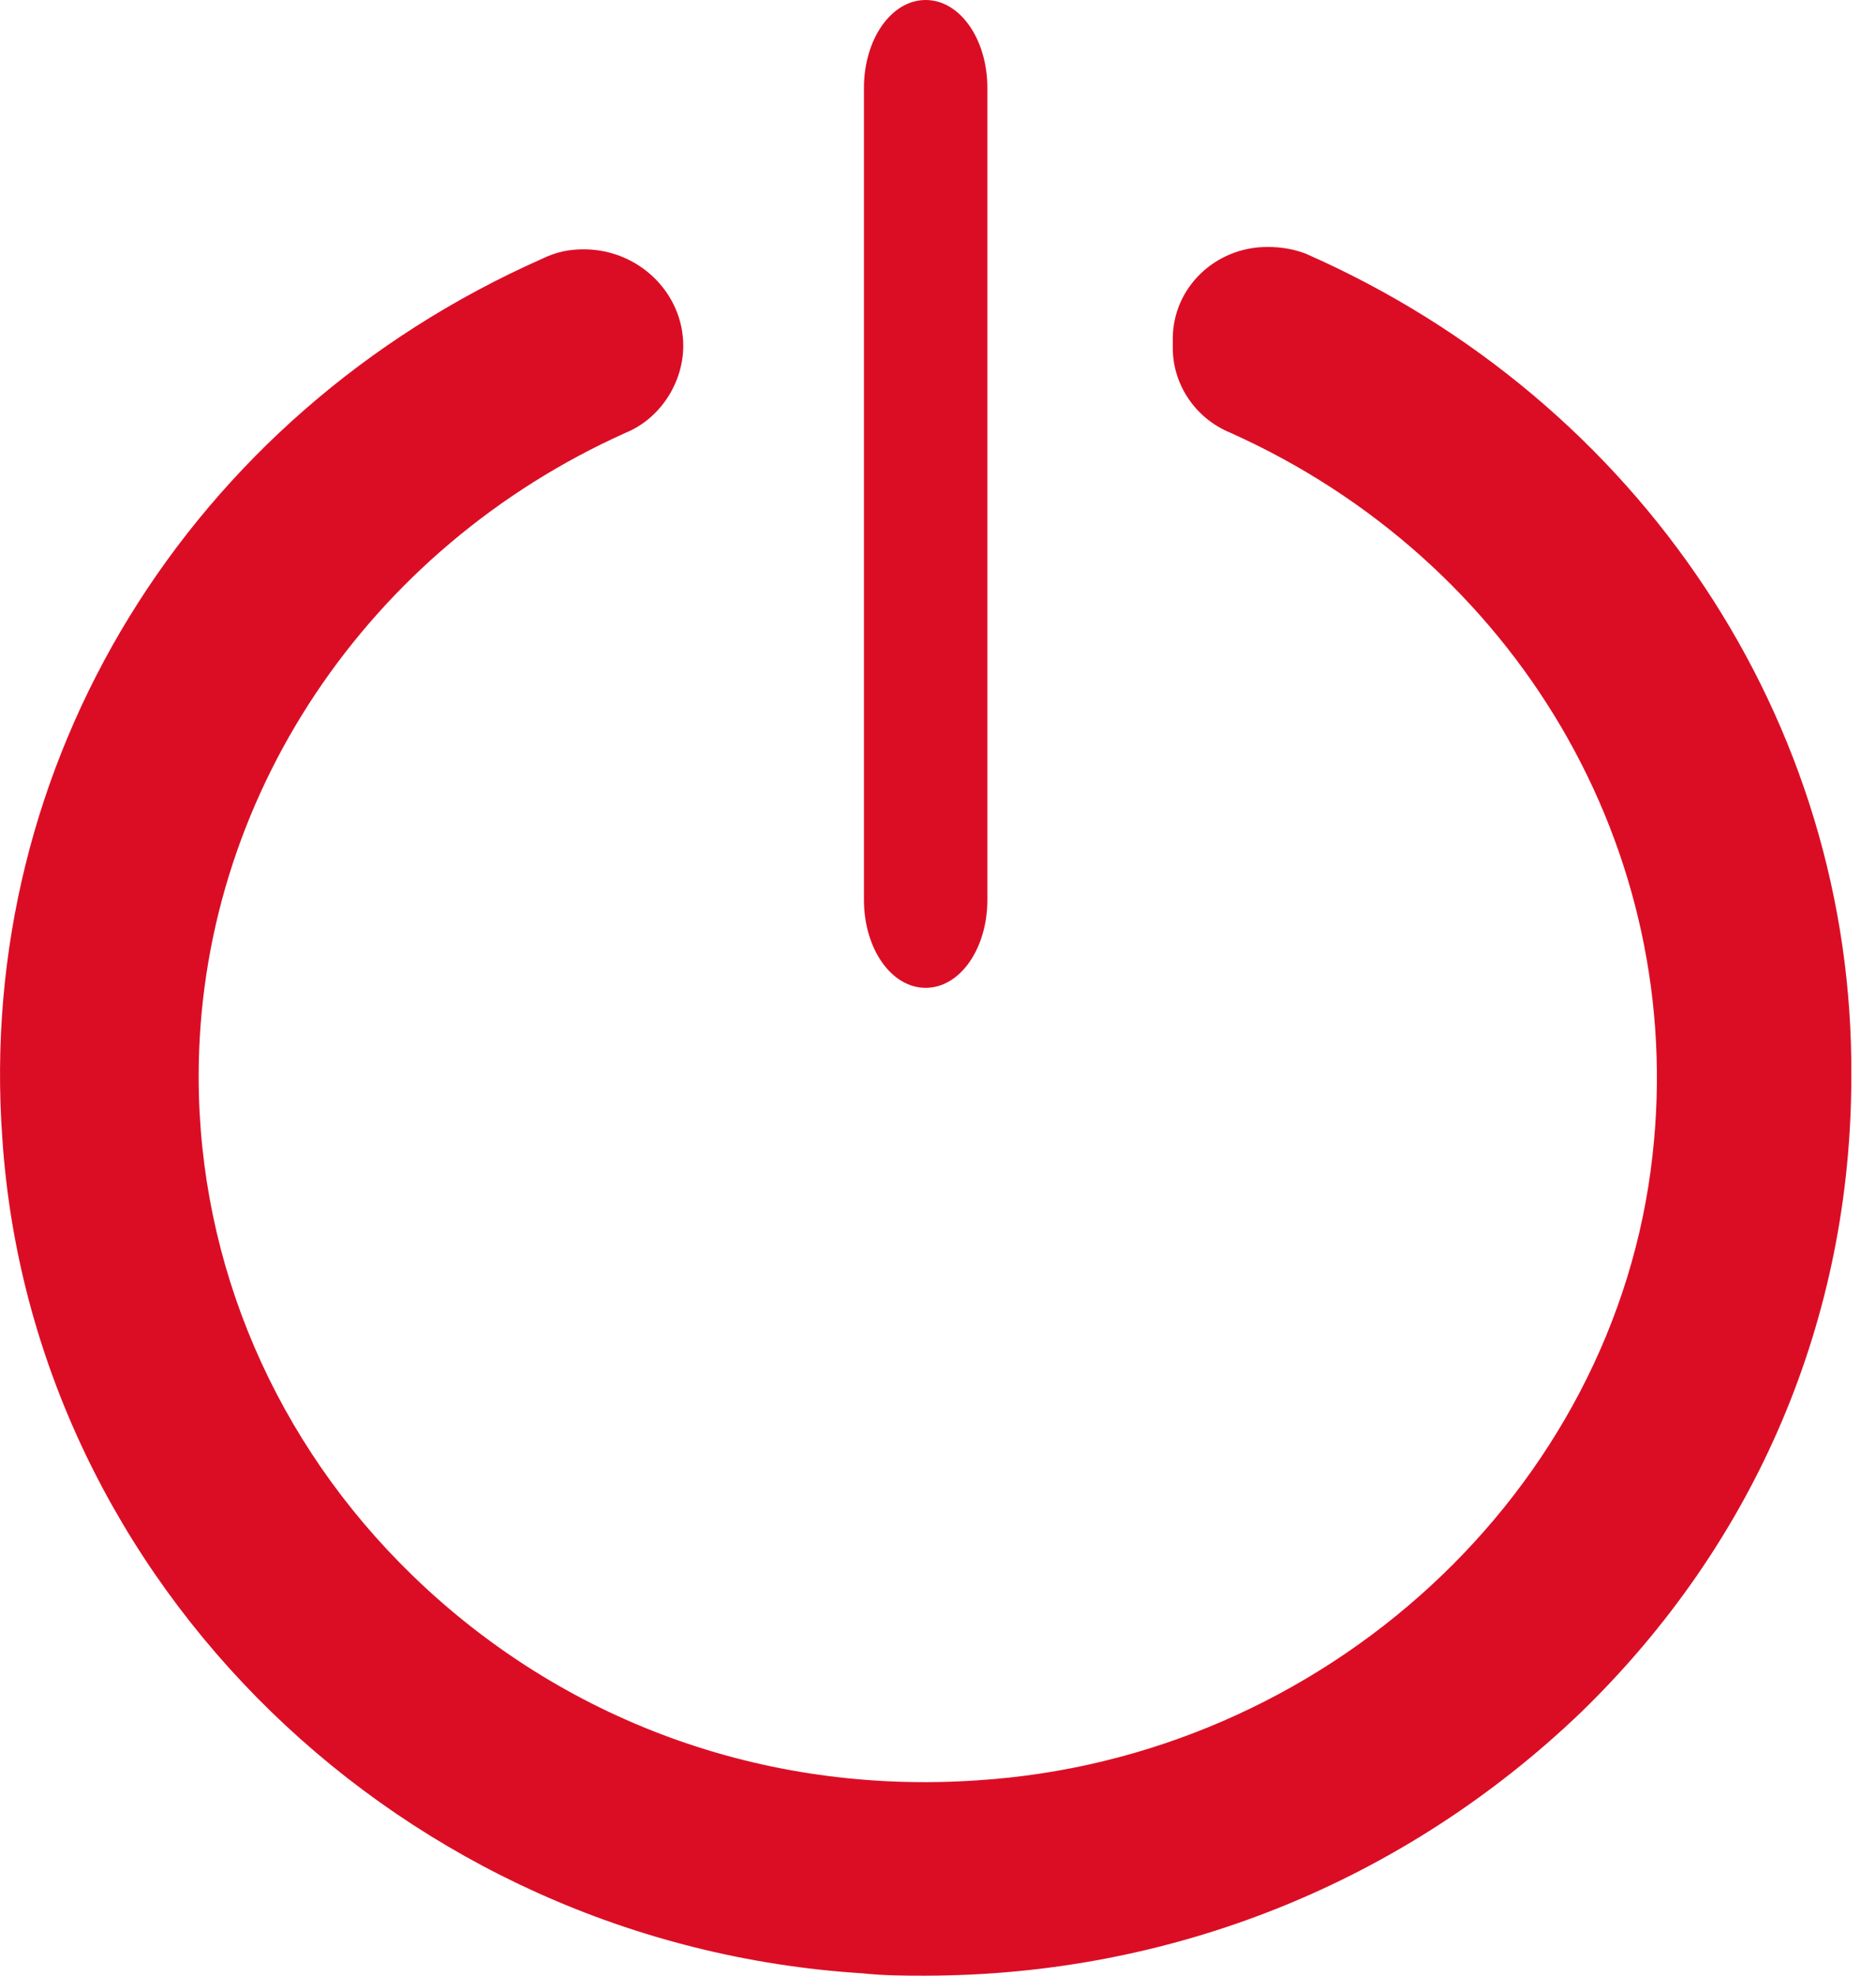
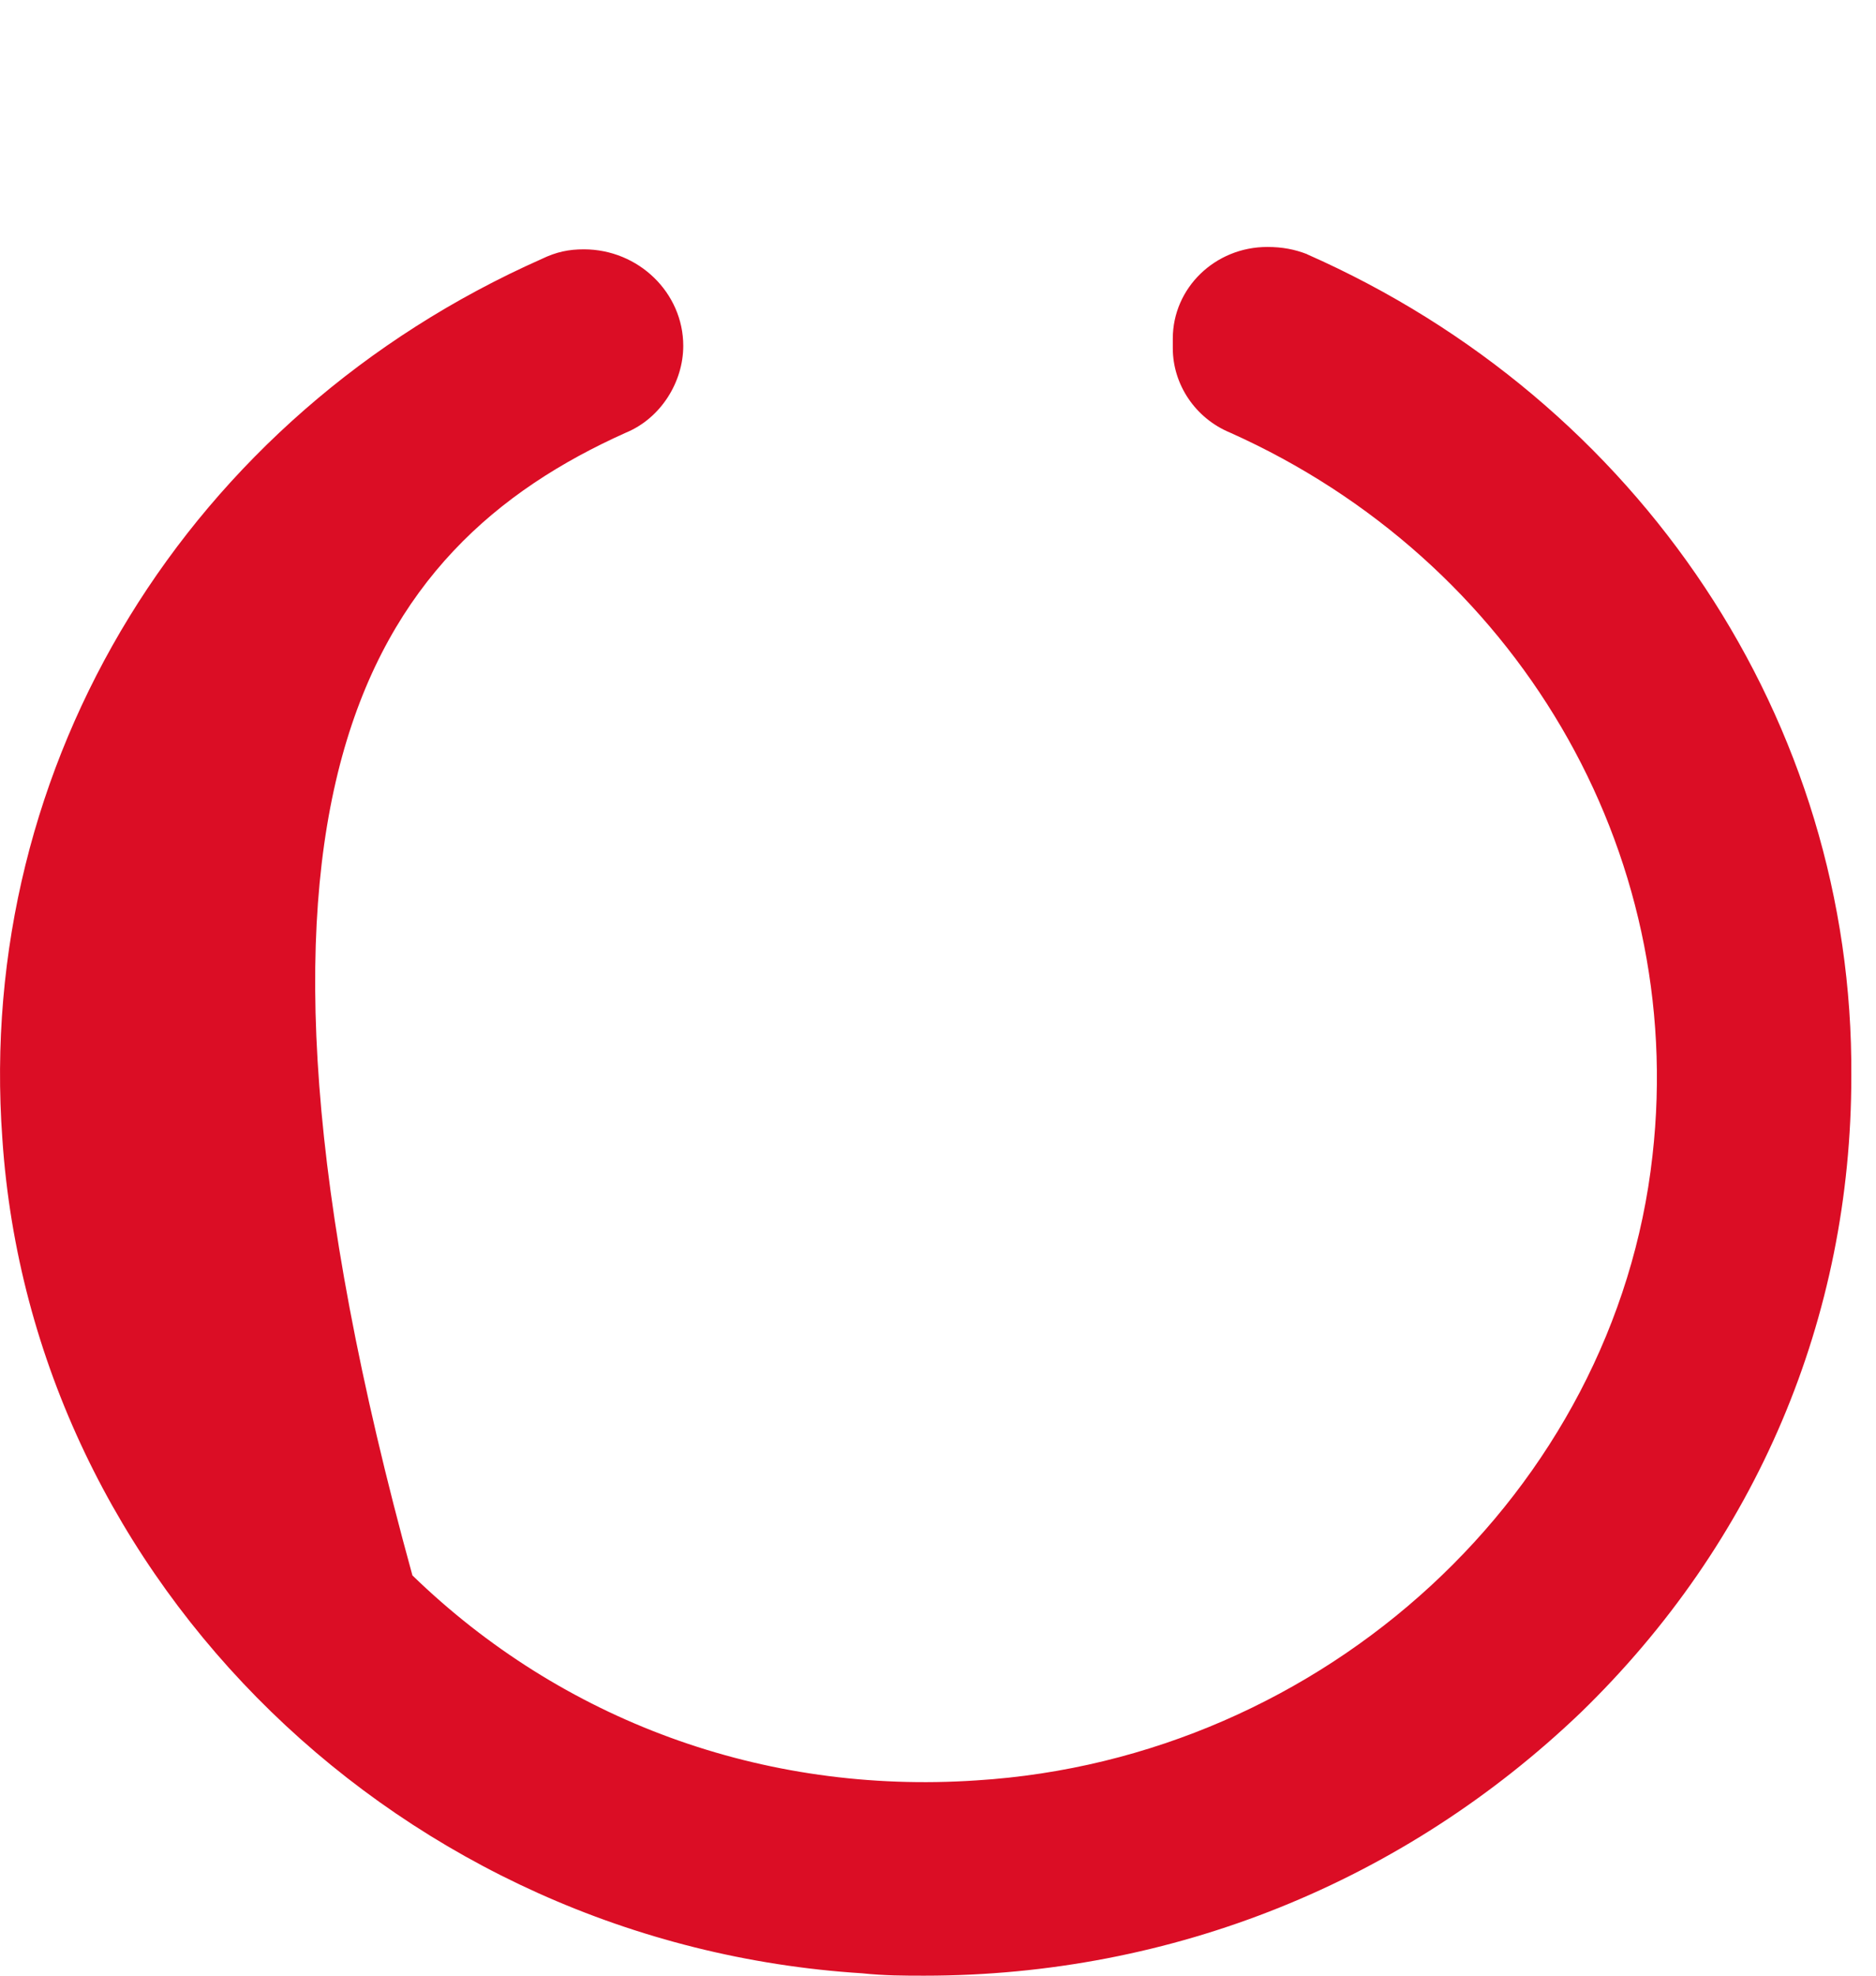
<svg xmlns="http://www.w3.org/2000/svg" width="19" height="20" viewBox="0 0 19 20" fill="none">
-   <path d="M13.238 2.573C13.112 2.524 12.986 2.5 12.835 2.5C12.306 2.5 11.878 2.915 11.878 3.428V3.525C11.878 3.891 12.105 4.233 12.457 4.379C15.351 5.673 17.088 8.602 16.736 11.701C16.358 15.094 13.413 17.803 9.89 18.023C7.725 18.169 5.687 17.413 4.177 15.948C2.792 14.606 2.012 12.8 2.012 10.896C2.012 8.089 3.723 5.551 6.341 4.379C6.693 4.233 6.92 3.867 6.92 3.501C6.92 2.964 6.467 2.524 5.913 2.524C5.762 2.524 5.636 2.549 5.485 2.622C1.911 4.208 -0.253 7.723 0.024 11.53C0.326 16.021 4.076 19.682 8.733 19.976C8.959 20 9.16 20 9.362 20C11.879 20 14.219 19.048 16.006 17.34C17.794 15.607 18.75 13.337 18.75 10.896C18.775 7.309 16.61 4.062 13.238 2.574L13.238 2.573Z" fill="#DB0D25" />
-   <path d="M9.375 10C9.724 10 10 9.602 10 9.11L10 0.89C10 0.398 9.724 0 9.375 0C9.026 0 8.75 0.398 8.75 0.89V9.11C8.75 9.602 9.026 10 9.375 10H9.375Z" fill="#DB0D25" />
+   <path d="M13.238 2.573C13.112 2.524 12.986 2.5 12.835 2.5C12.306 2.5 11.878 2.915 11.878 3.428V3.525C11.878 3.891 12.105 4.233 12.457 4.379C15.351 5.673 17.088 8.602 16.736 11.701C16.358 15.094 13.413 17.803 9.89 18.023C7.725 18.169 5.687 17.413 4.177 15.948C2.012 8.089 3.723 5.551 6.341 4.379C6.693 4.233 6.92 3.867 6.92 3.501C6.92 2.964 6.467 2.524 5.913 2.524C5.762 2.524 5.636 2.549 5.485 2.622C1.911 4.208 -0.253 7.723 0.024 11.53C0.326 16.021 4.076 19.682 8.733 19.976C8.959 20 9.16 20 9.362 20C11.879 20 14.219 19.048 16.006 17.34C17.794 15.607 18.75 13.337 18.75 10.896C18.775 7.309 16.61 4.062 13.238 2.574L13.238 2.573Z" fill="#DB0D25" />
</svg>